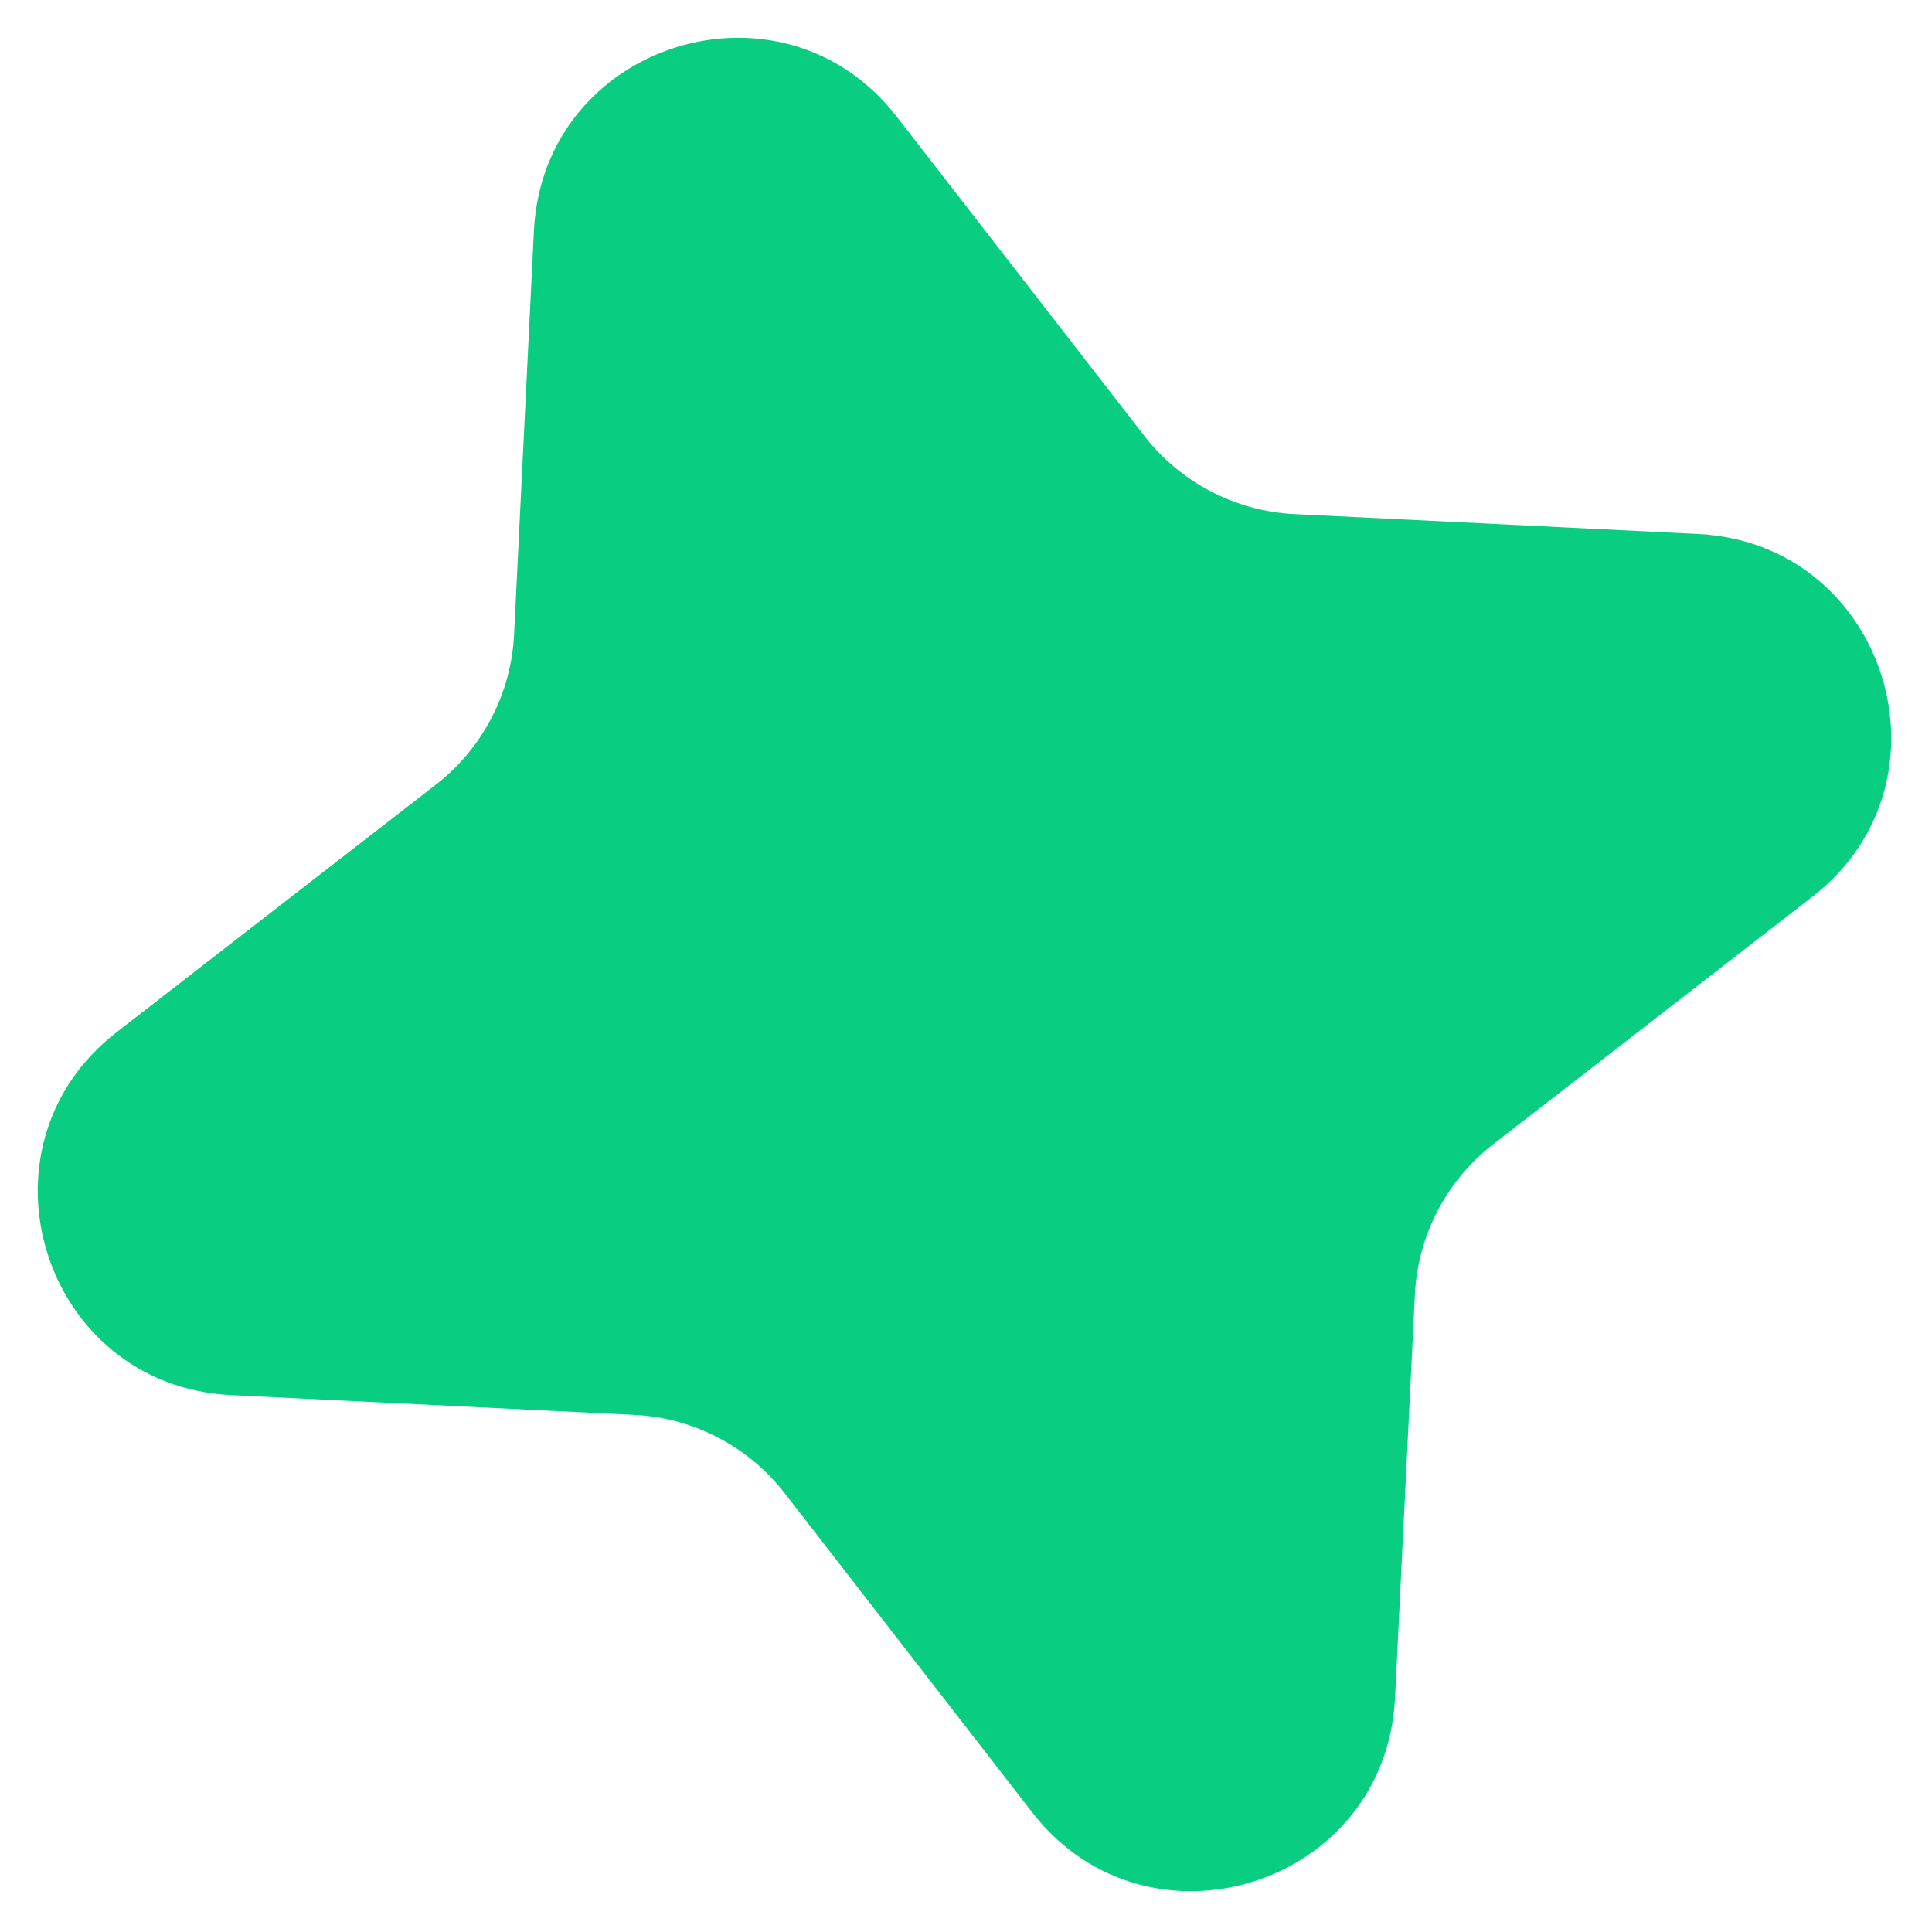
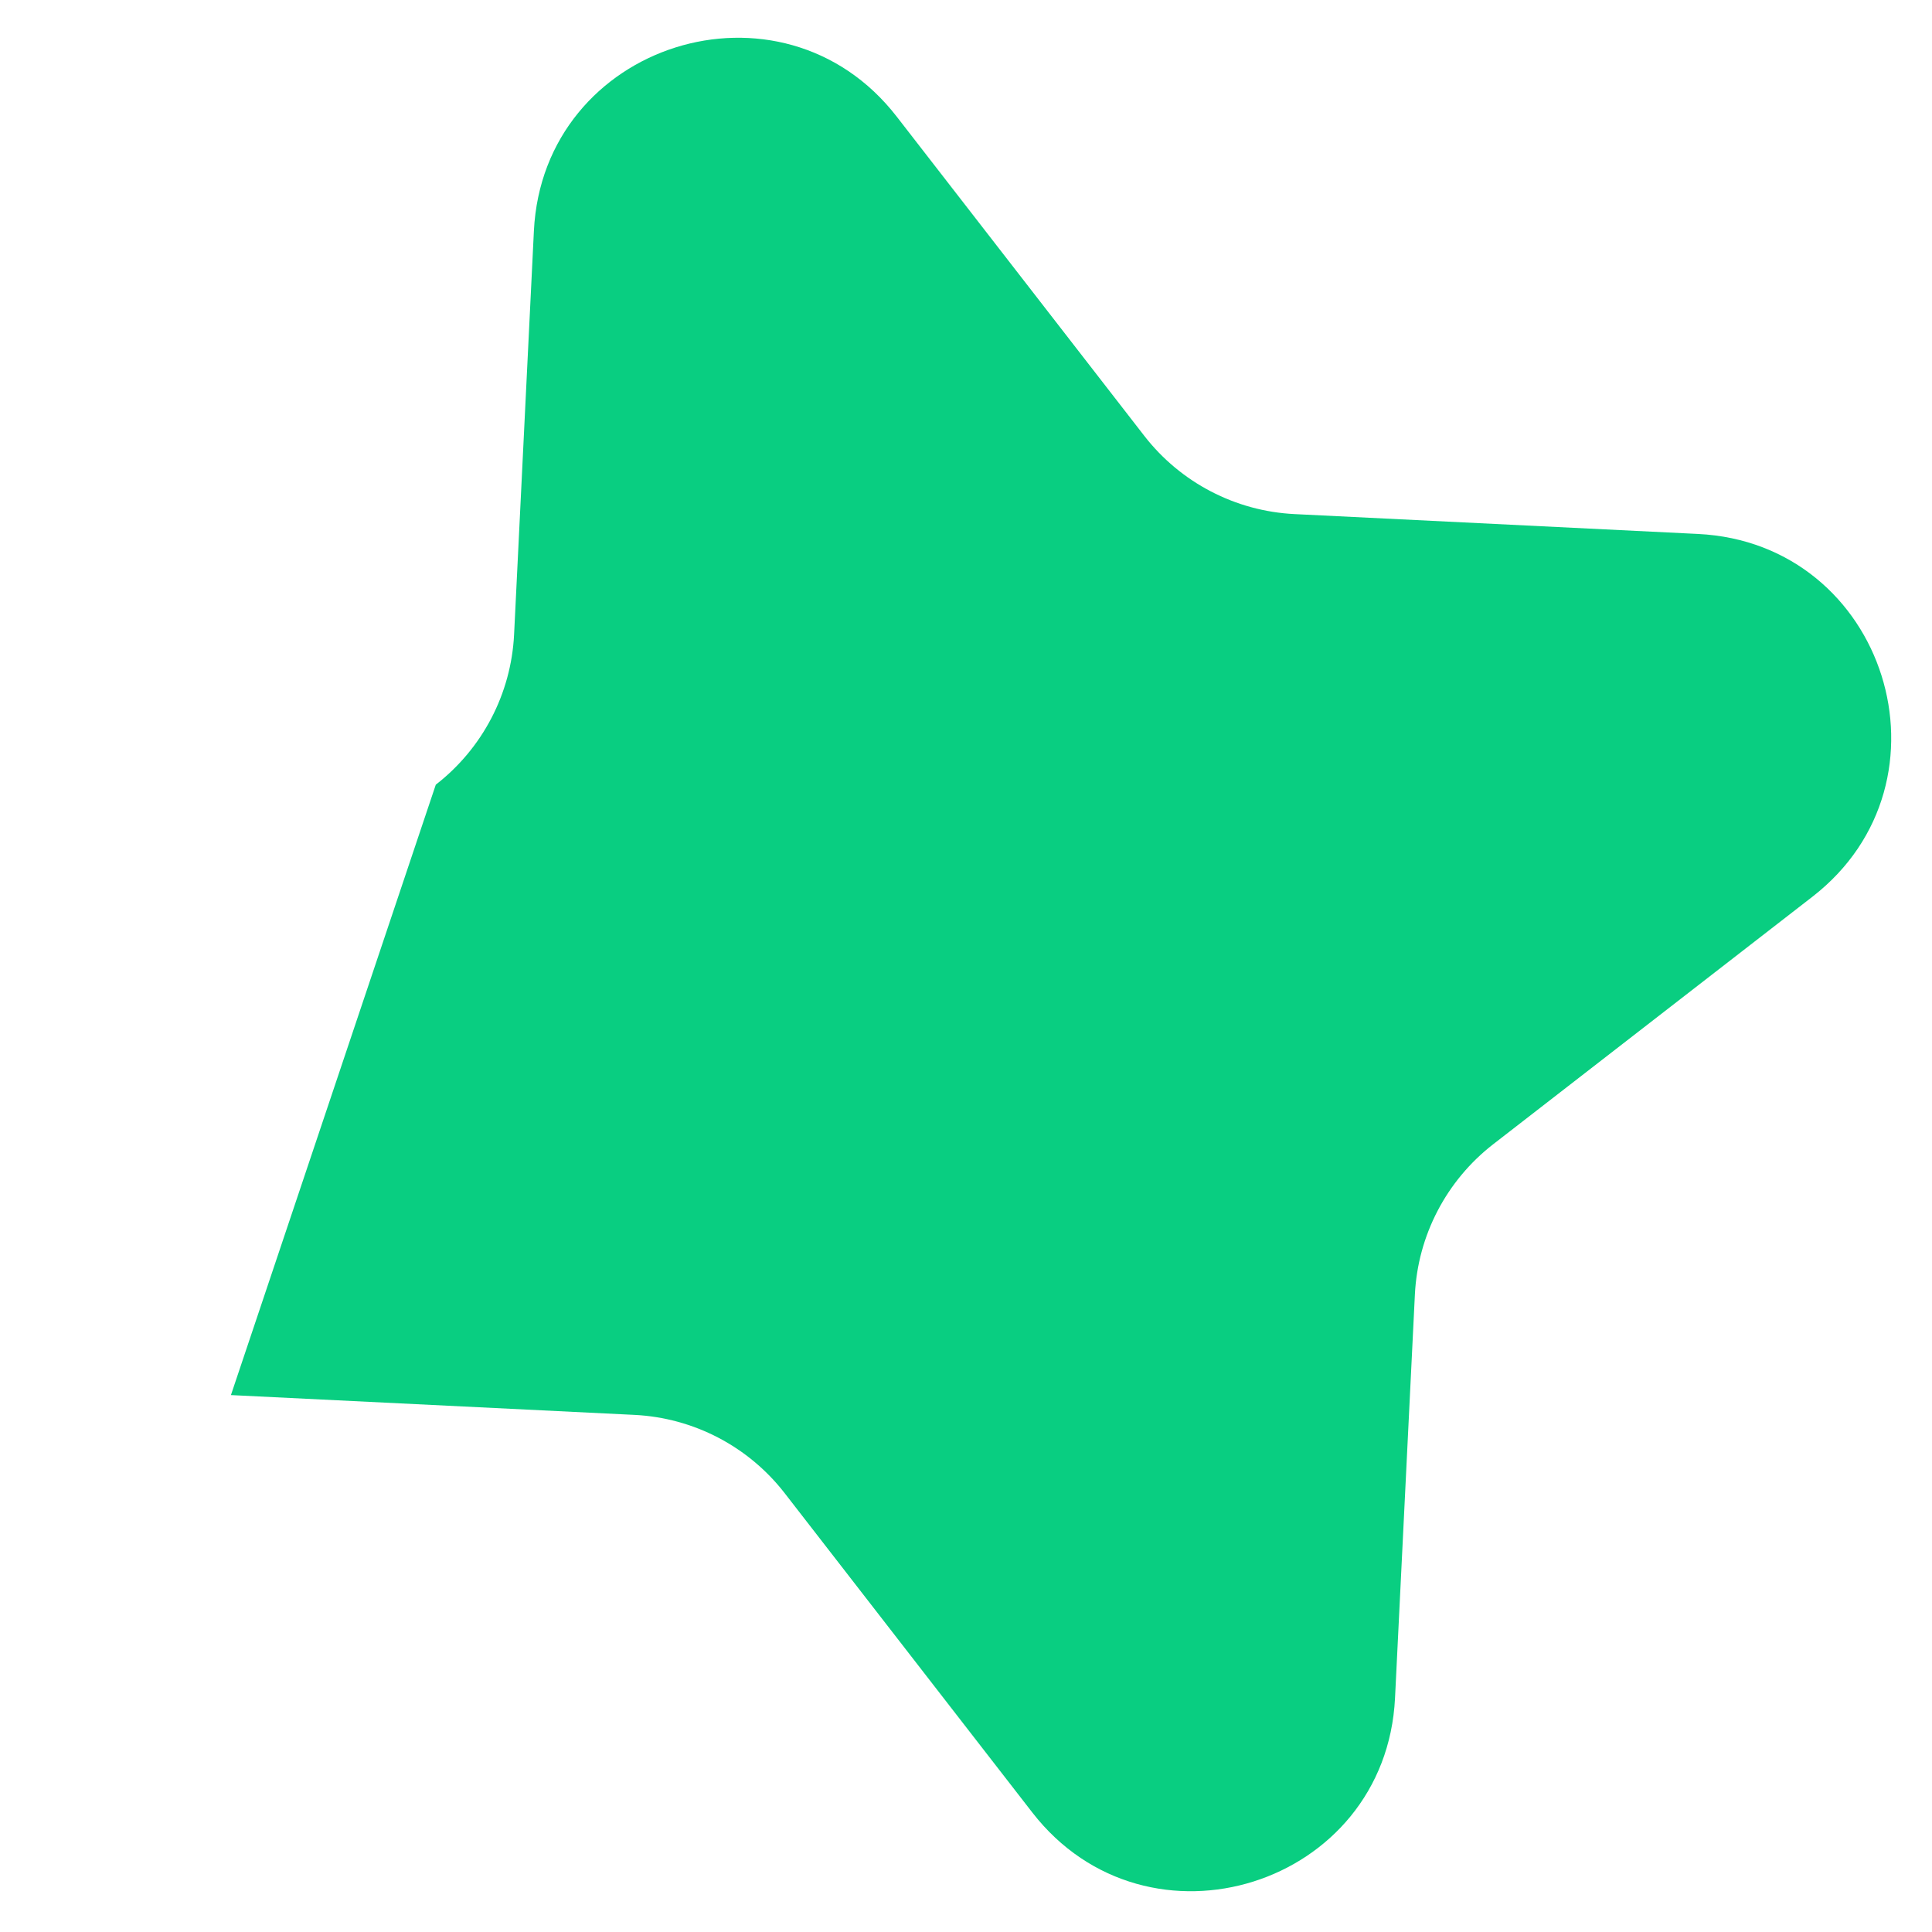
<svg xmlns="http://www.w3.org/2000/svg" width="32" height="32" viewBox="0 0 32 32" fill="none">
-   <path d="M8.843 3.825C8.997 0.71 12.942 -0.533 14.852 1.931L18.953 7.219C19.554 7.993 20.463 8.467 21.442 8.515L28.125 8.844C31.239 8.997 32.483 12.942 30.019 14.853L24.731 18.953C23.957 19.554 23.483 20.463 23.435 21.442L23.106 28.125C22.953 31.24 19.008 32.483 17.097 30.019L12.997 24.732C12.396 23.957 11.487 23.483 10.508 23.435L3.825 23.107C0.71 22.953 -0.533 19.008 1.931 17.097L7.218 12.997C7.993 12.396 8.467 11.487 8.515 10.508L8.843 3.825Z" fill="#09CE81" />
+   <path d="M8.843 3.825C8.997 0.71 12.942 -0.533 14.852 1.931L18.953 7.219C19.554 7.993 20.463 8.467 21.442 8.515L28.125 8.844C31.239 8.997 32.483 12.942 30.019 14.853L24.731 18.953C23.957 19.554 23.483 20.463 23.435 21.442L23.106 28.125C22.953 31.24 19.008 32.483 17.097 30.019L12.997 24.732C12.396 23.957 11.487 23.483 10.508 23.435L3.825 23.107L7.218 12.997C7.993 12.396 8.467 11.487 8.515 10.508L8.843 3.825Z" fill="#09CE81" />
</svg>